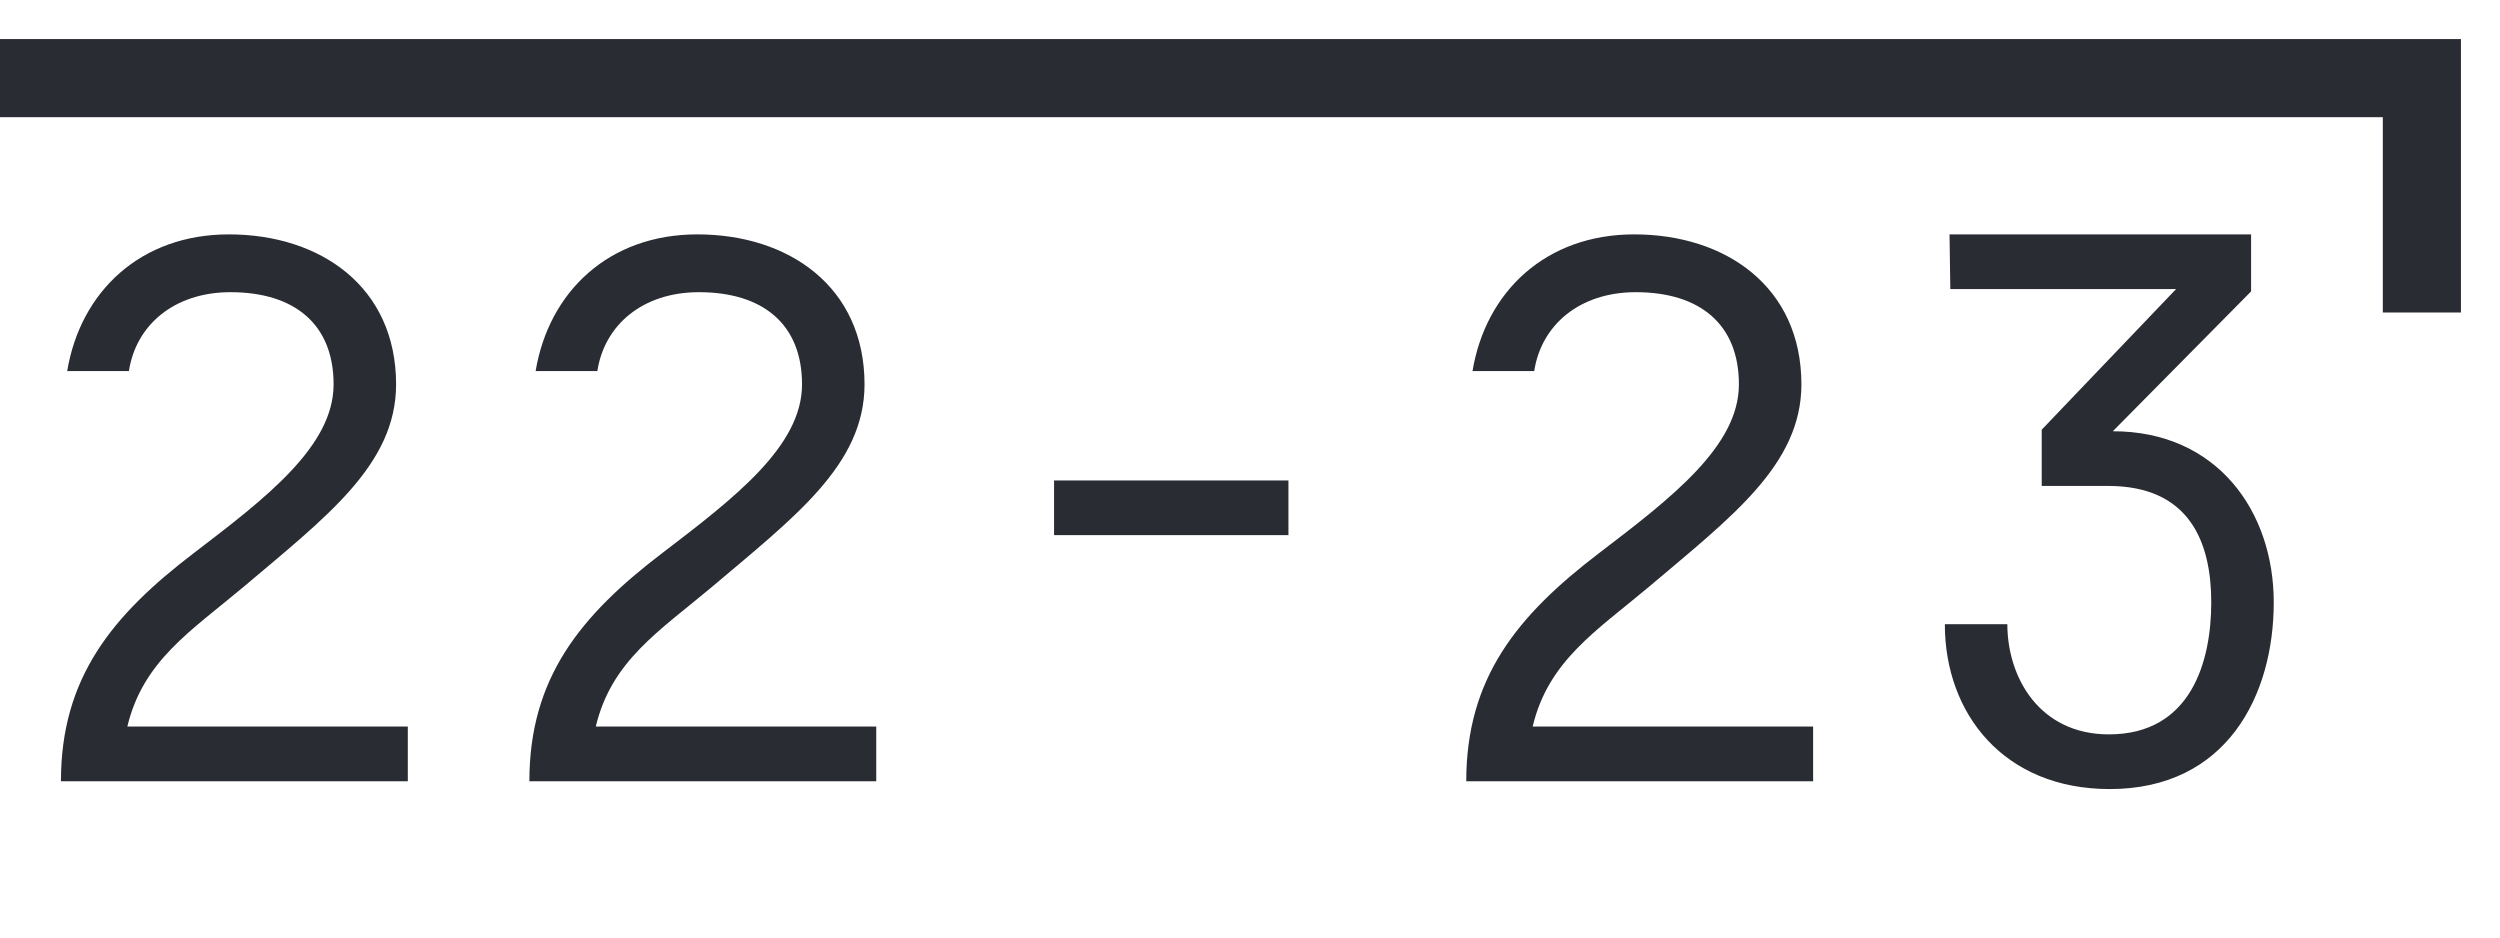
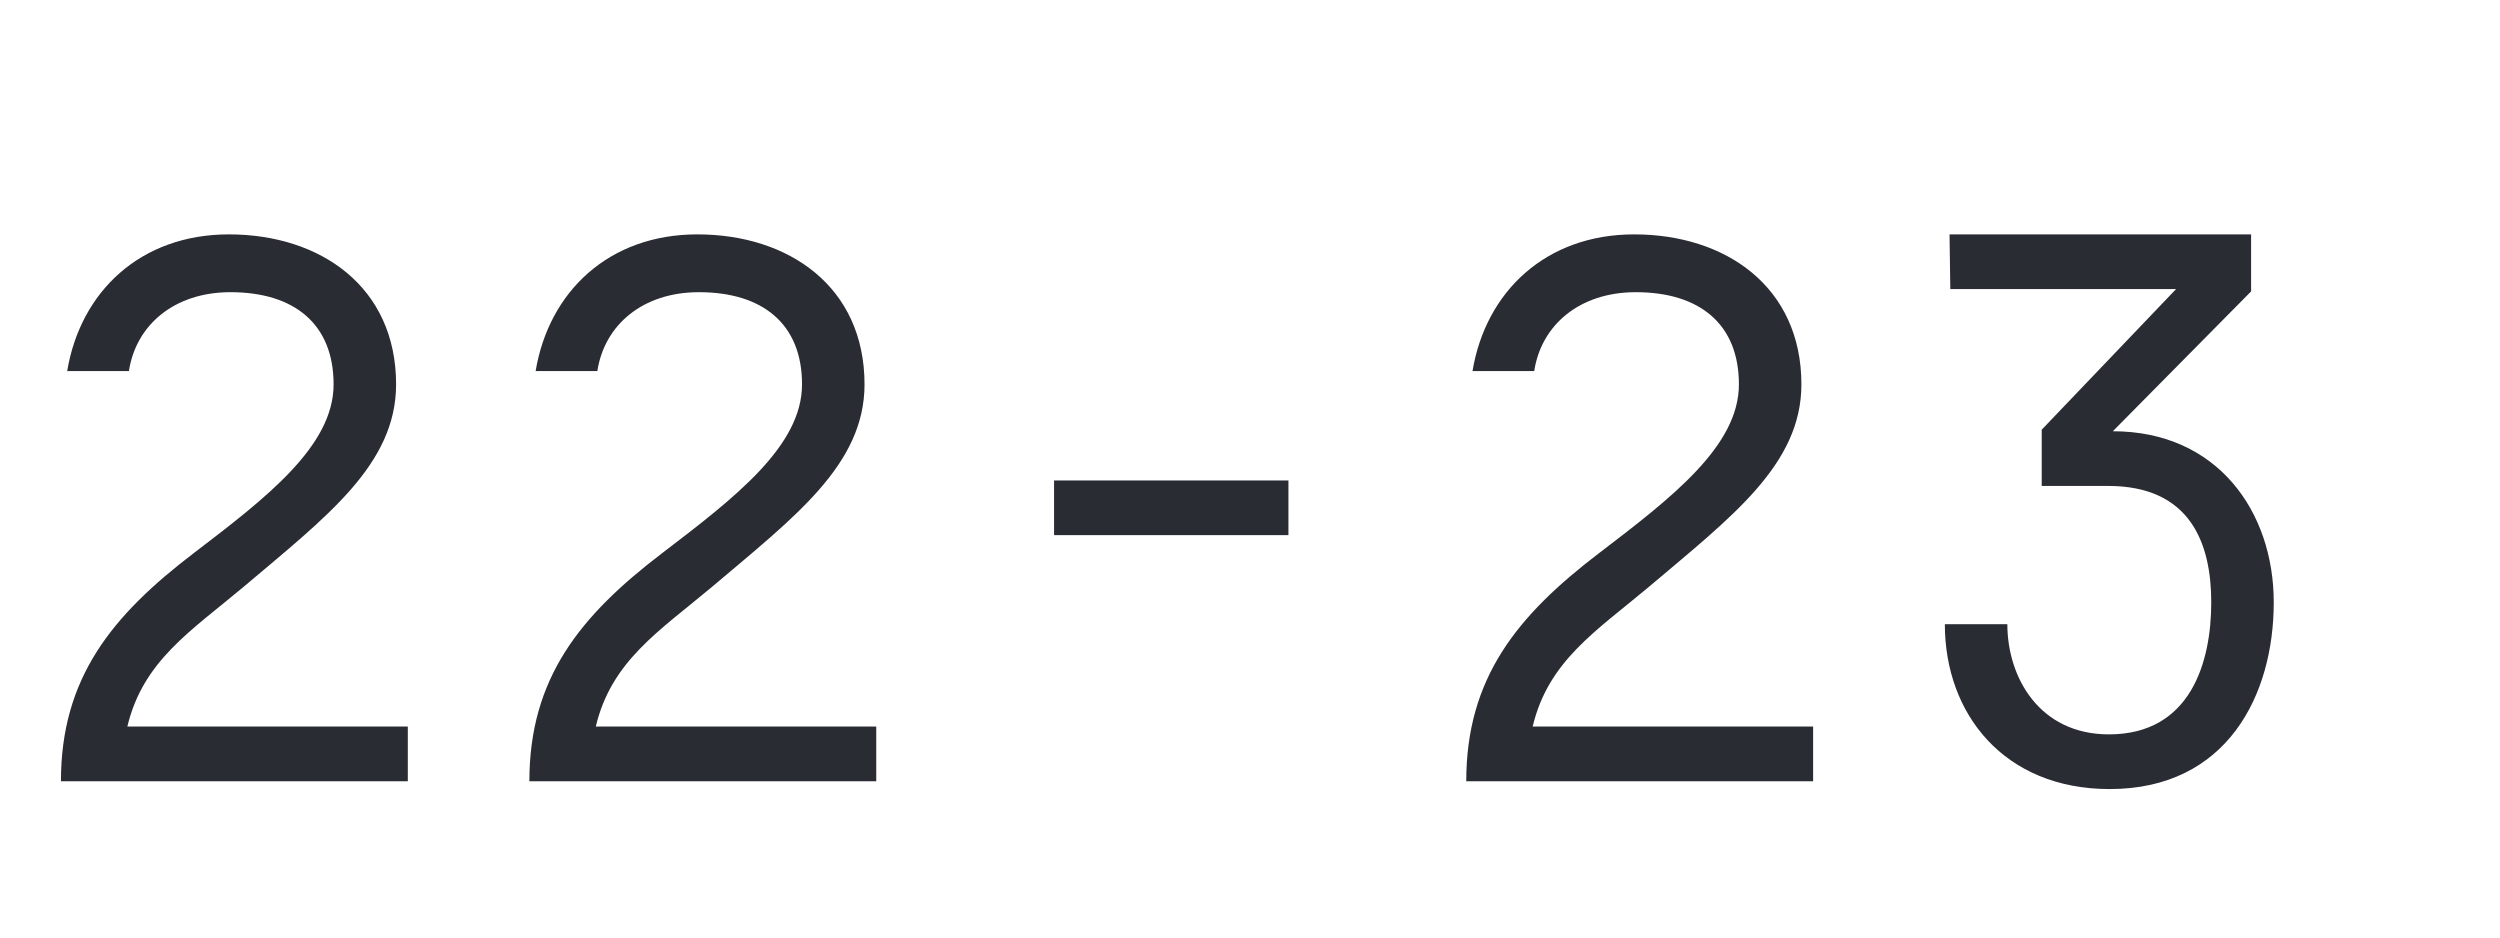
<svg xmlns="http://www.w3.org/2000/svg" width="32" height="12" viewBox="0 0 32 12" fill="none">
  <path d="M1.63 9.3C1.83 8.46 2.44 8.08 3.12 7.51C4.17 6.62 5.07 5.95 5.07 4.92C5.07 3.67 4.1 3 2.93 3C1.8 3 1.03 3.73 0.86 4.75H1.65C1.74 4.16 2.23 3.74 2.95 3.74C3.77 3.74 4.27 4.15 4.27 4.92C4.27 5.71 3.41 6.37 2.48 7.08C1.43 7.88 0.78 8.68 0.78 10H5.22V9.3H1.63ZM7.626 9.3C7.826 8.46 8.436 8.08 9.116 7.51C10.166 6.62 11.066 5.95 11.066 4.92C11.066 3.67 10.096 3 8.926 3C7.796 3 7.026 3.73 6.856 4.75H7.646C7.736 4.16 8.226 3.74 8.946 3.74C9.766 3.74 10.266 4.15 10.266 4.92C10.266 5.71 9.406 6.37 8.476 7.08C7.426 7.88 6.776 8.68 6.776 10H11.216V9.3H7.626ZM13.492 6.85H16.492V6.15H13.492V6.85ZM19.618 9.3C19.818 8.46 20.428 8.08 21.108 7.51C22.158 6.62 23.058 5.95 23.058 4.92C23.058 3.67 22.088 3 20.918 3C19.788 3 19.018 3.73 18.848 4.75H19.638C19.728 4.16 20.218 3.74 20.938 3.74C21.758 3.74 22.258 4.15 22.258 4.92C22.258 5.71 21.398 6.37 20.468 7.08C19.418 7.88 18.768 8.68 18.768 10H23.208V9.3H19.618ZM26.134 5.5V6.22H26.984C28.034 6.22 28.304 6.95 28.304 7.71C28.304 8.47 28.044 9.4 26.994 9.4C26.104 9.4 25.694 8.67 25.694 7.99H24.894C24.894 9.14 25.654 10.1 27.004 10.1C28.504 10.1 29.104 8.9 29.104 7.71C29.104 6.55 28.384 5.52 27.044 5.52L28.814 3.73V3H24.954L24.964 3.7H27.854L26.134 5.5Z" fill="#292C33" />
-   <path d="M0 1H31V4" stroke="#292C33" />
</svg>